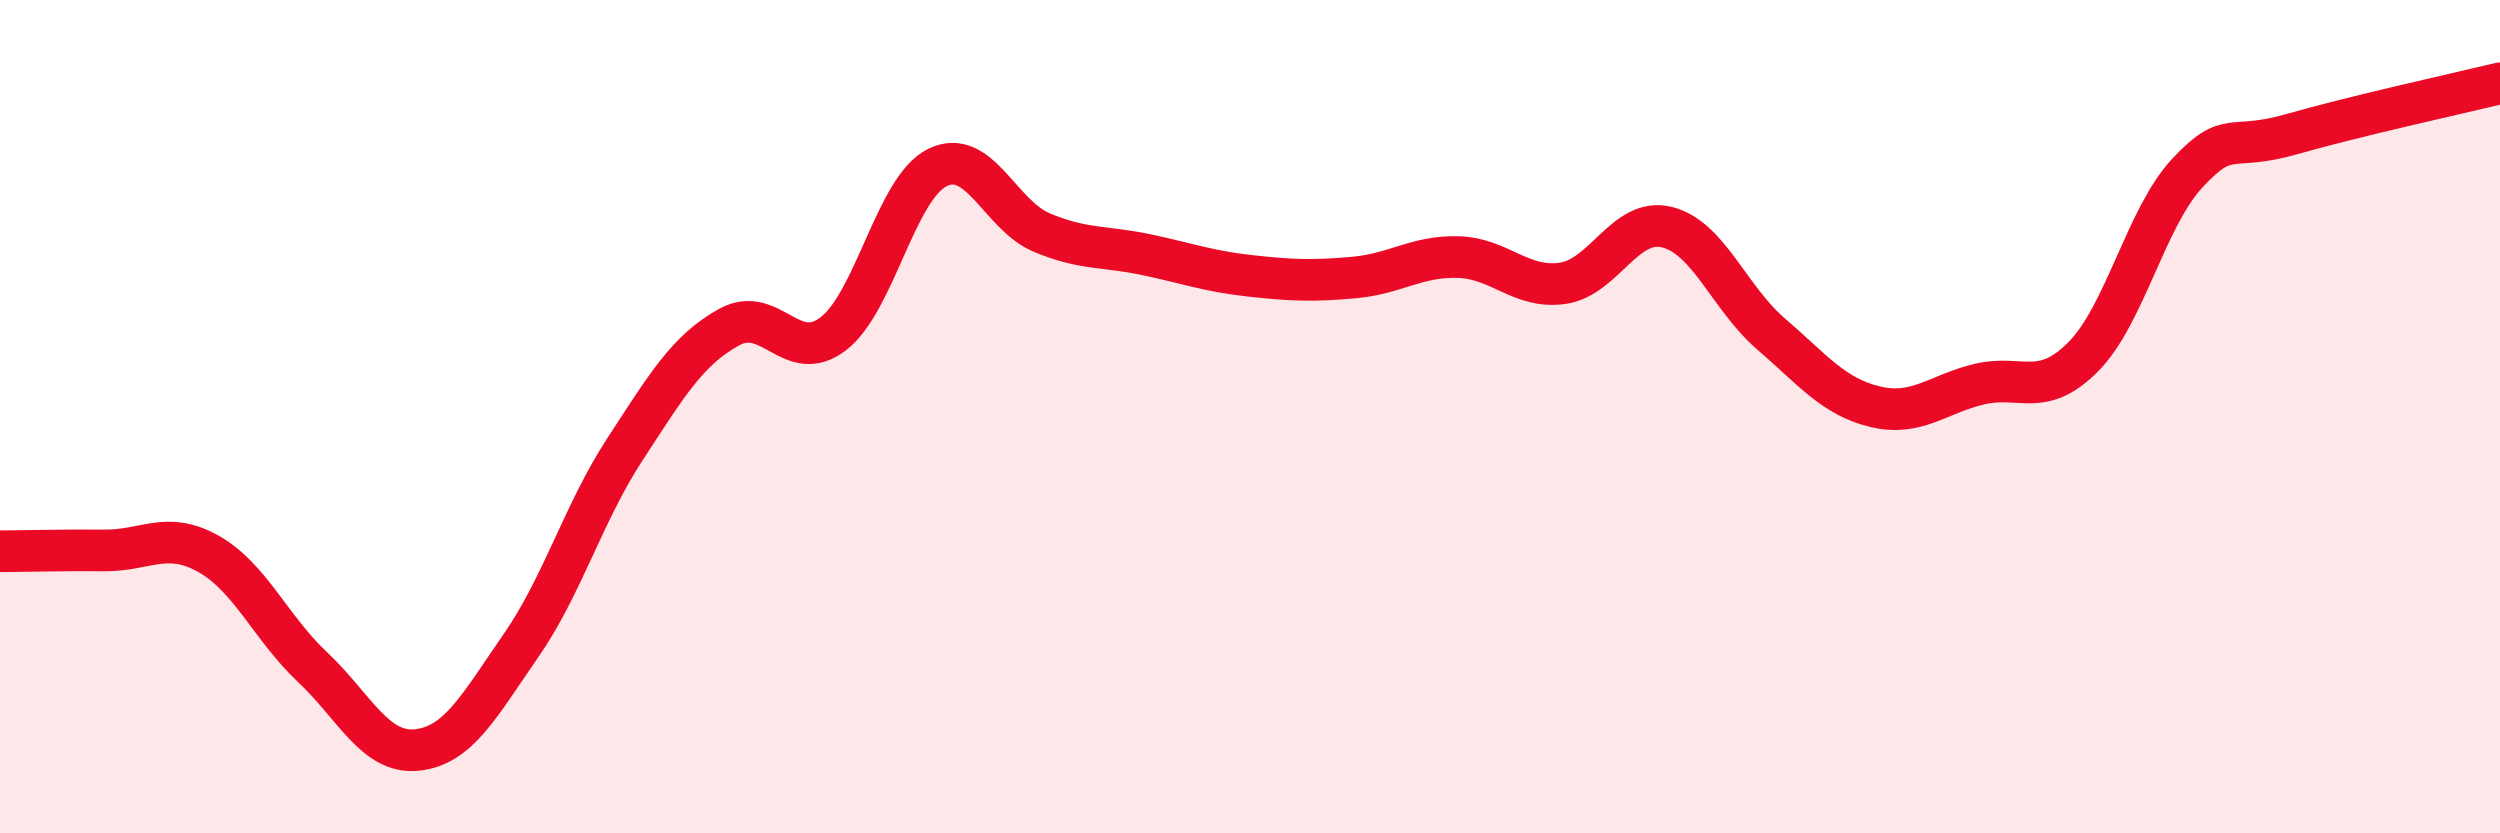
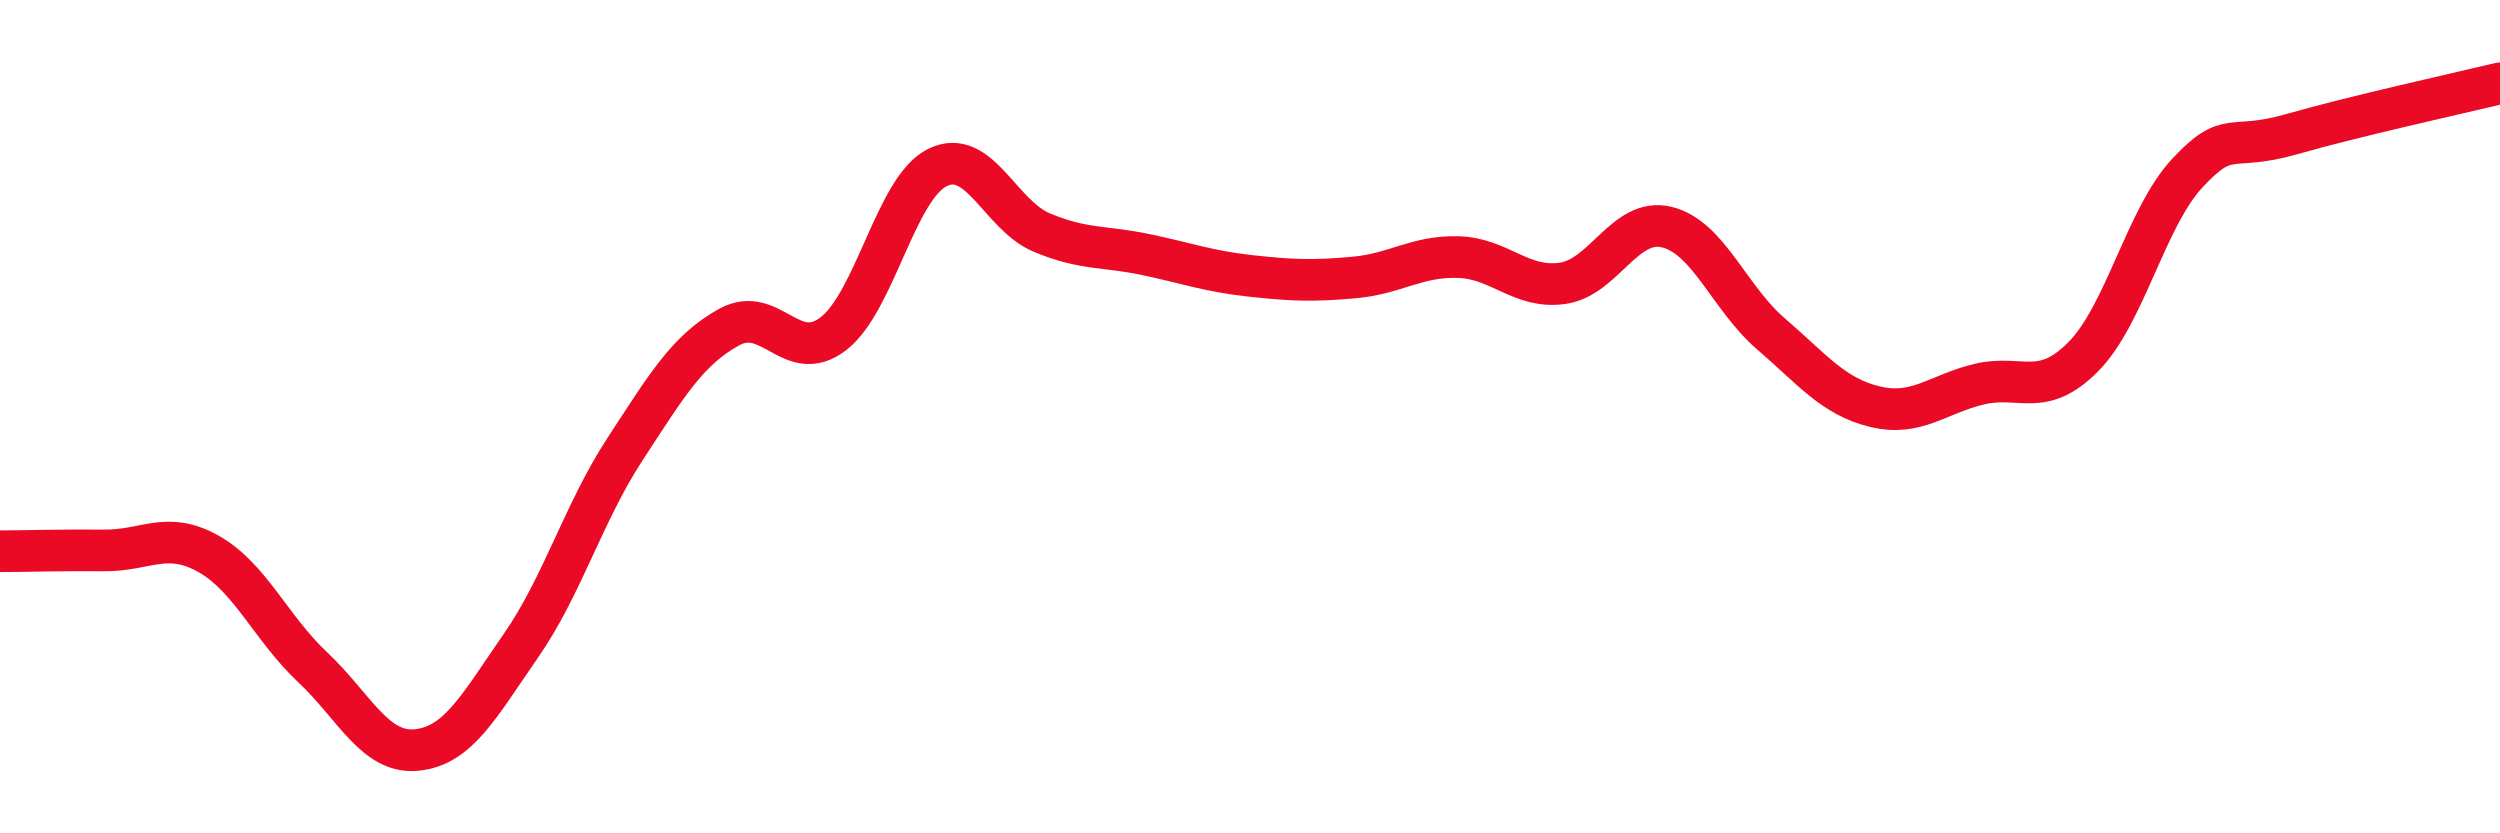
<svg xmlns="http://www.w3.org/2000/svg" width="60" height="20" viewBox="0 0 60 20">
-   <path d="M 0,13.23 C 0.5,13.23 1.5,13.2 2.5,13.21 C 3.5,13.22 4,12.73 5,13.29 C 6,13.85 6.5,15.07 7.5,16.01 C 8.5,16.95 9,18.1 10,18 C 11,17.9 11.5,16.94 12.5,15.5 C 13.5,14.06 14,12.31 15,10.78 C 16,9.25 16.5,8.4 17.5,7.85 C 18.5,7.3 19,8.78 20,8.01 C 21,7.24 21.5,4.51 22.5,4.02 C 23.5,3.53 24,5.16 25,5.58 C 26,6 26.5,5.9 27.5,6.11 C 28.5,6.32 29,6.51 30,6.62 C 31,6.73 31.5,6.75 32.5,6.66 C 33.5,6.57 34,6.14 35,6.17 C 36,6.2 36.5,6.94 37.5,6.8 C 38.5,6.66 39,5.21 40,5.45 C 41,5.69 41.5,7.15 42.5,8.01 C 43.5,8.87 44,9.52 45,9.76 C 46,10 46.5,9.46 47.5,9.22 C 48.5,8.98 49,9.57 50,8.56 C 51,7.55 51.5,5.22 52.5,4.15 C 53.5,3.08 53.5,3.65 55,3.22 C 56.5,2.79 59,2.24 60,2L60 20L0 20Z" fill="#EB0A25" opacity="0.1" stroke-linecap="round" stroke-linejoin="round" />
  <path d="M 0,13.23 C 0.5,13.23 1.5,13.2 2.5,13.21 C 3.5,13.22 4,12.73 5,13.29 C 6,13.85 6.5,15.07 7.5,16.01 C 8.5,16.95 9,18.1 10,18 C 11,17.9 11.5,16.94 12.5,15.5 C 13.5,14.06 14,12.31 15,10.78 C 16,9.25 16.5,8.4 17.5,7.85 C 18.5,7.3 19,8.78 20,8.01 C 21,7.24 21.5,4.51 22.5,4.02 C 23.5,3.53 24,5.16 25,5.58 C 26,6 26.5,5.9 27.5,6.11 C 28.5,6.32 29,6.51 30,6.62 C 31,6.73 31.5,6.75 32.5,6.66 C 33.5,6.57 34,6.14 35,6.17 C 36,6.2 36.5,6.94 37.5,6.8 C 38.5,6.66 39,5.21 40,5.45 C 41,5.69 41.5,7.15 42.5,8.01 C 43.5,8.87 44,9.52 45,9.76 C 46,10 46.5,9.46 47.5,9.22 C 48.5,8.98 49,9.57 50,8.56 C 51,7.55 51.5,5.22 52.5,4.15 C 53.5,3.08 53.5,3.65 55,3.22 C 56.5,2.79 59,2.24 60,2" stroke="#EB0A25" stroke-width="1" fill="none" stroke-linecap="round" stroke-linejoin="round" />
</svg>